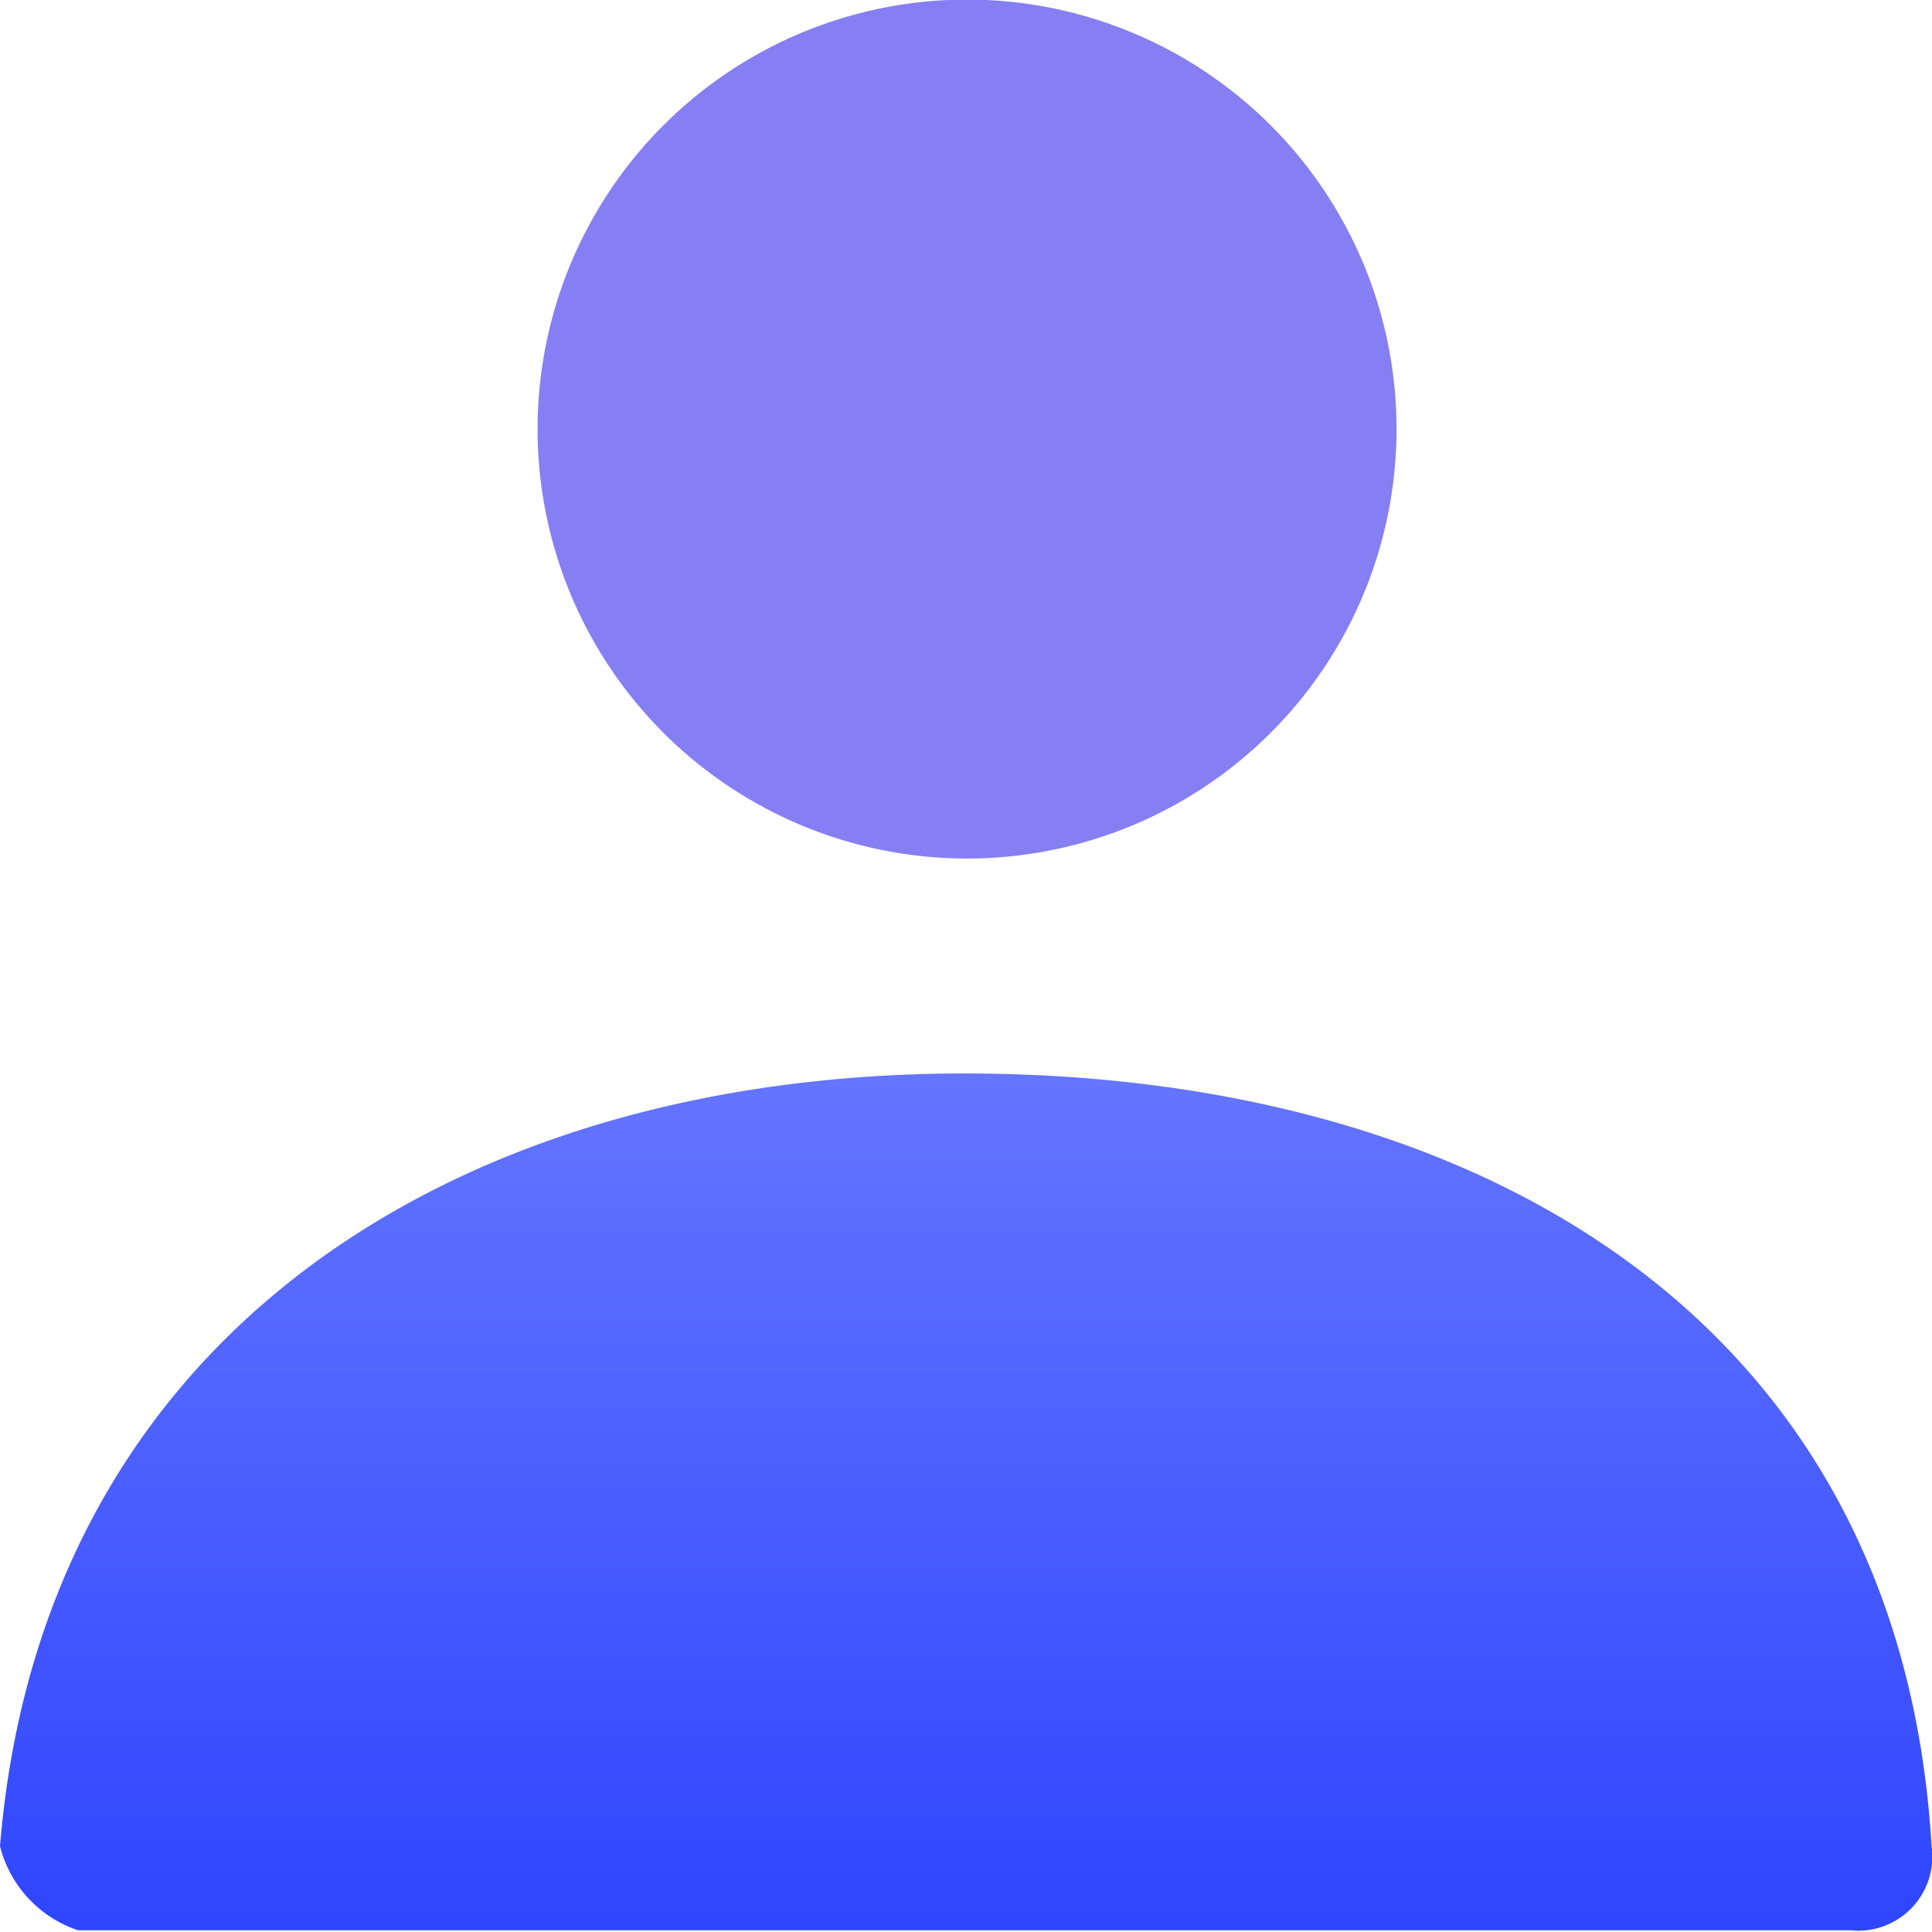
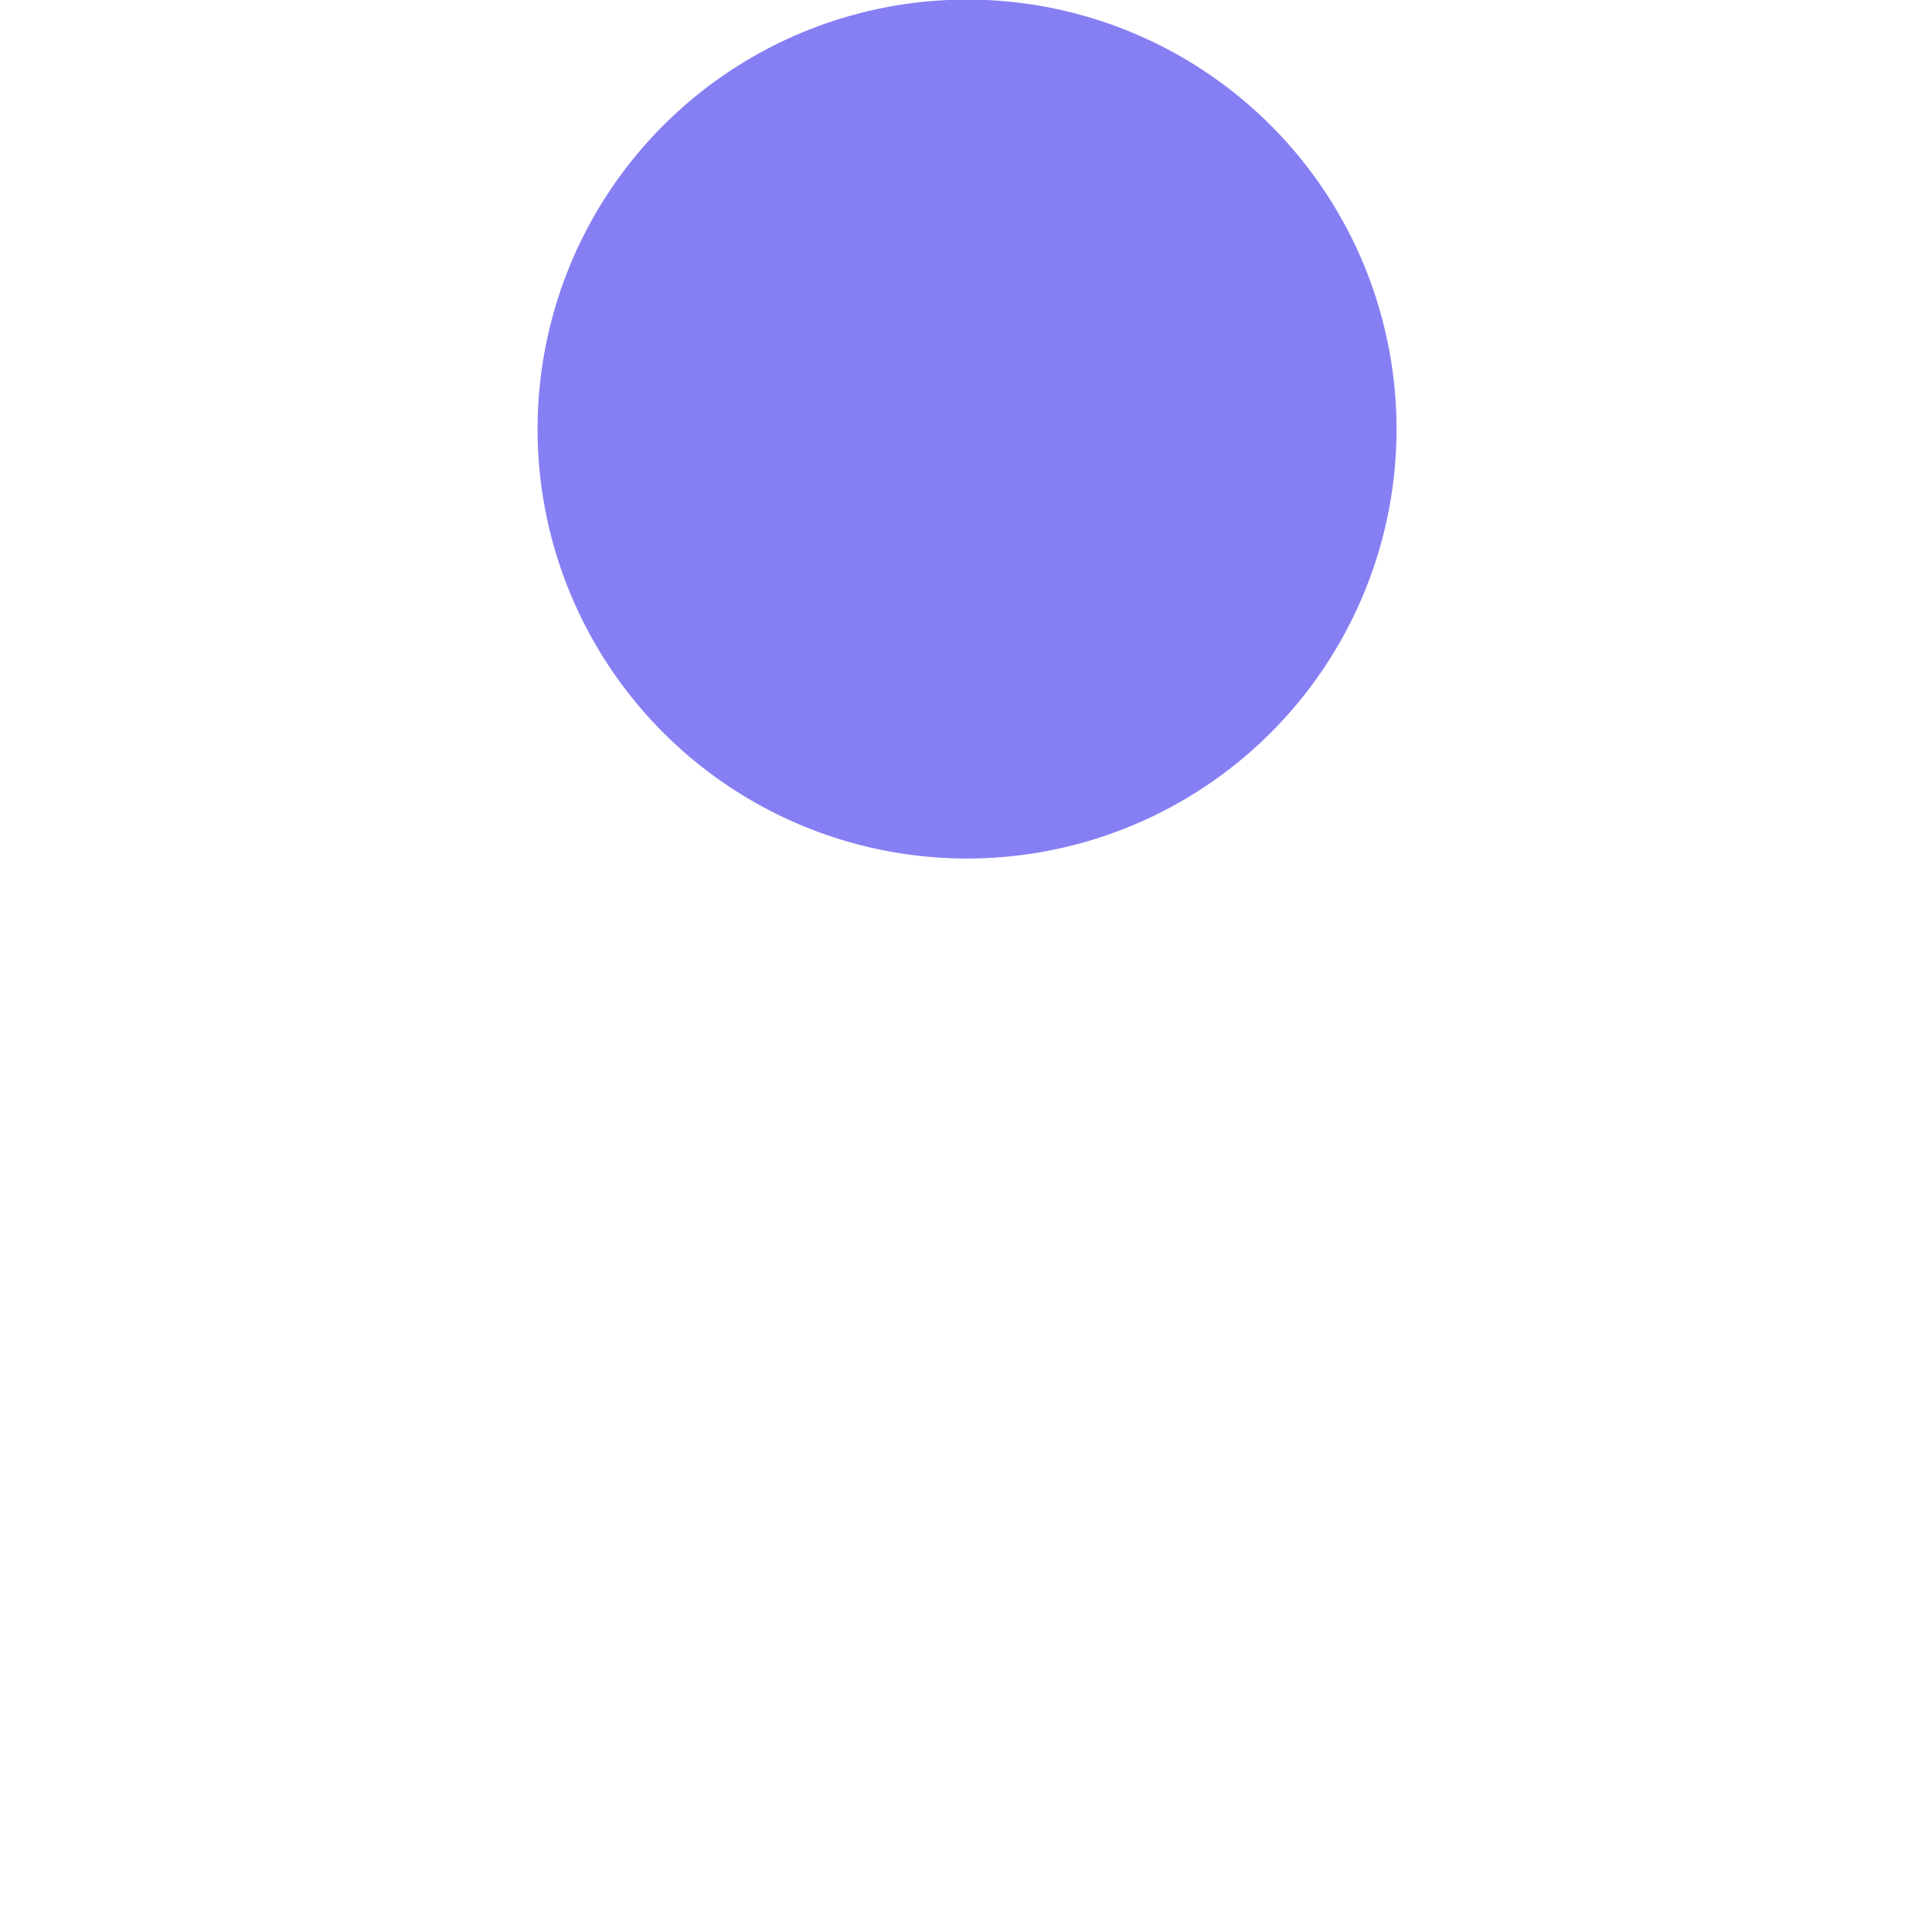
<svg xmlns="http://www.w3.org/2000/svg" viewBox="0 0 45.93 45.93">
  <defs>
    <style>.cls-1{fill:#867ff3;}.cls-2{fill:url(#linear-gradient);}</style>
    <linearGradient id="linear-gradient" x1="-1767.33" y1="1712.33" x2="-1767.33" y2="1709.78" gradientTransform="matrix(18, 0, 0, -8, 31834.91, 13724.17)" gradientUnits="userSpaceOnUse">
      <stop offset="0" stop-color="#6475ff" />
      <stop offset="1" stop-color="#2e45ff" />
    </linearGradient>
  </defs>
  <title>Icon.Profile</title>
  <g id="Layer_2" data-name="Layer 2">
    <g id="Layer_1-2" data-name="Layer 1">
      <g id="Page-1">
        <g id="Stockholm-icons-24x24">
          <g id="General">
            <path id="Mask" class="cls-1" d="M23,20.41a10.21,10.21,0,1,1,10.2-10.2A10.21,10.21,0,0,1,23,20.41Z" />
-             <path id="Mask-Copy" class="cls-2" d="M0,43.89C1,31.71,10.88,25.52,22.92,25.52c12.22,0,22.26,5.85,23,18.37a1.76,1.76,0,0,1-1.92,2H1.86A2.84,2.84,0,0,1,0,43.89Z" />
          </g>
        </g>
      </g>
    </g>
  </g>
</svg>